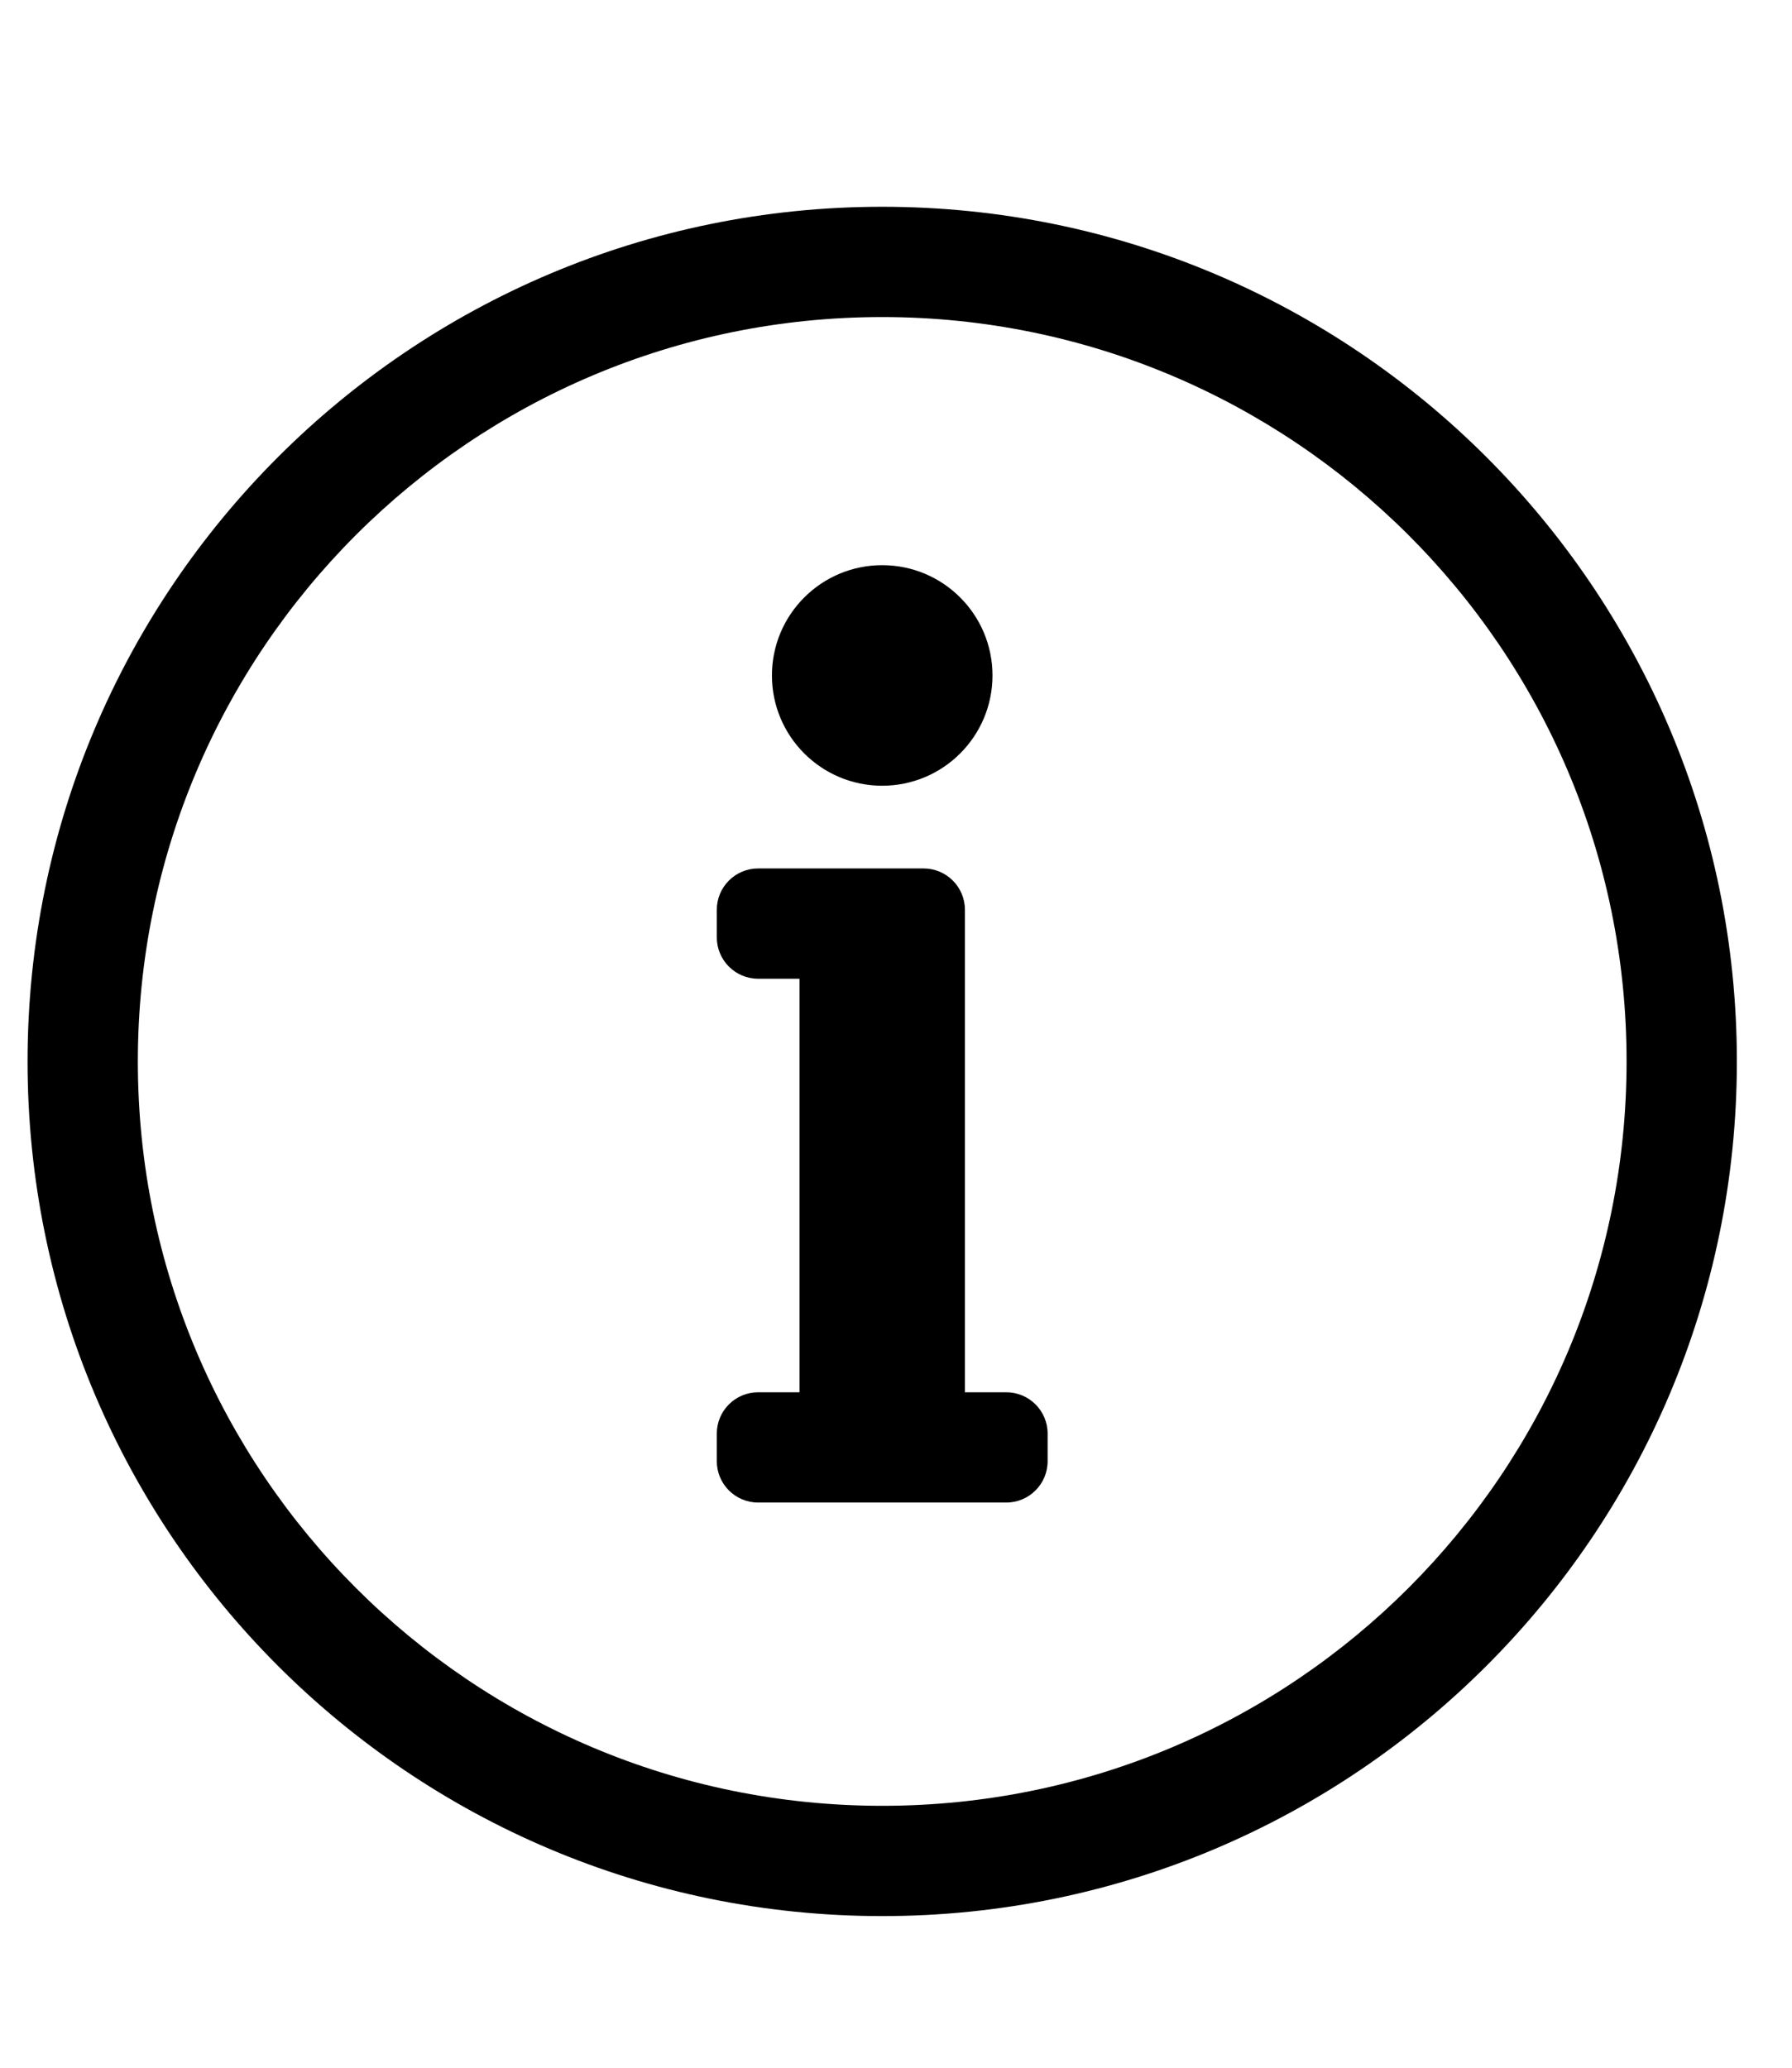
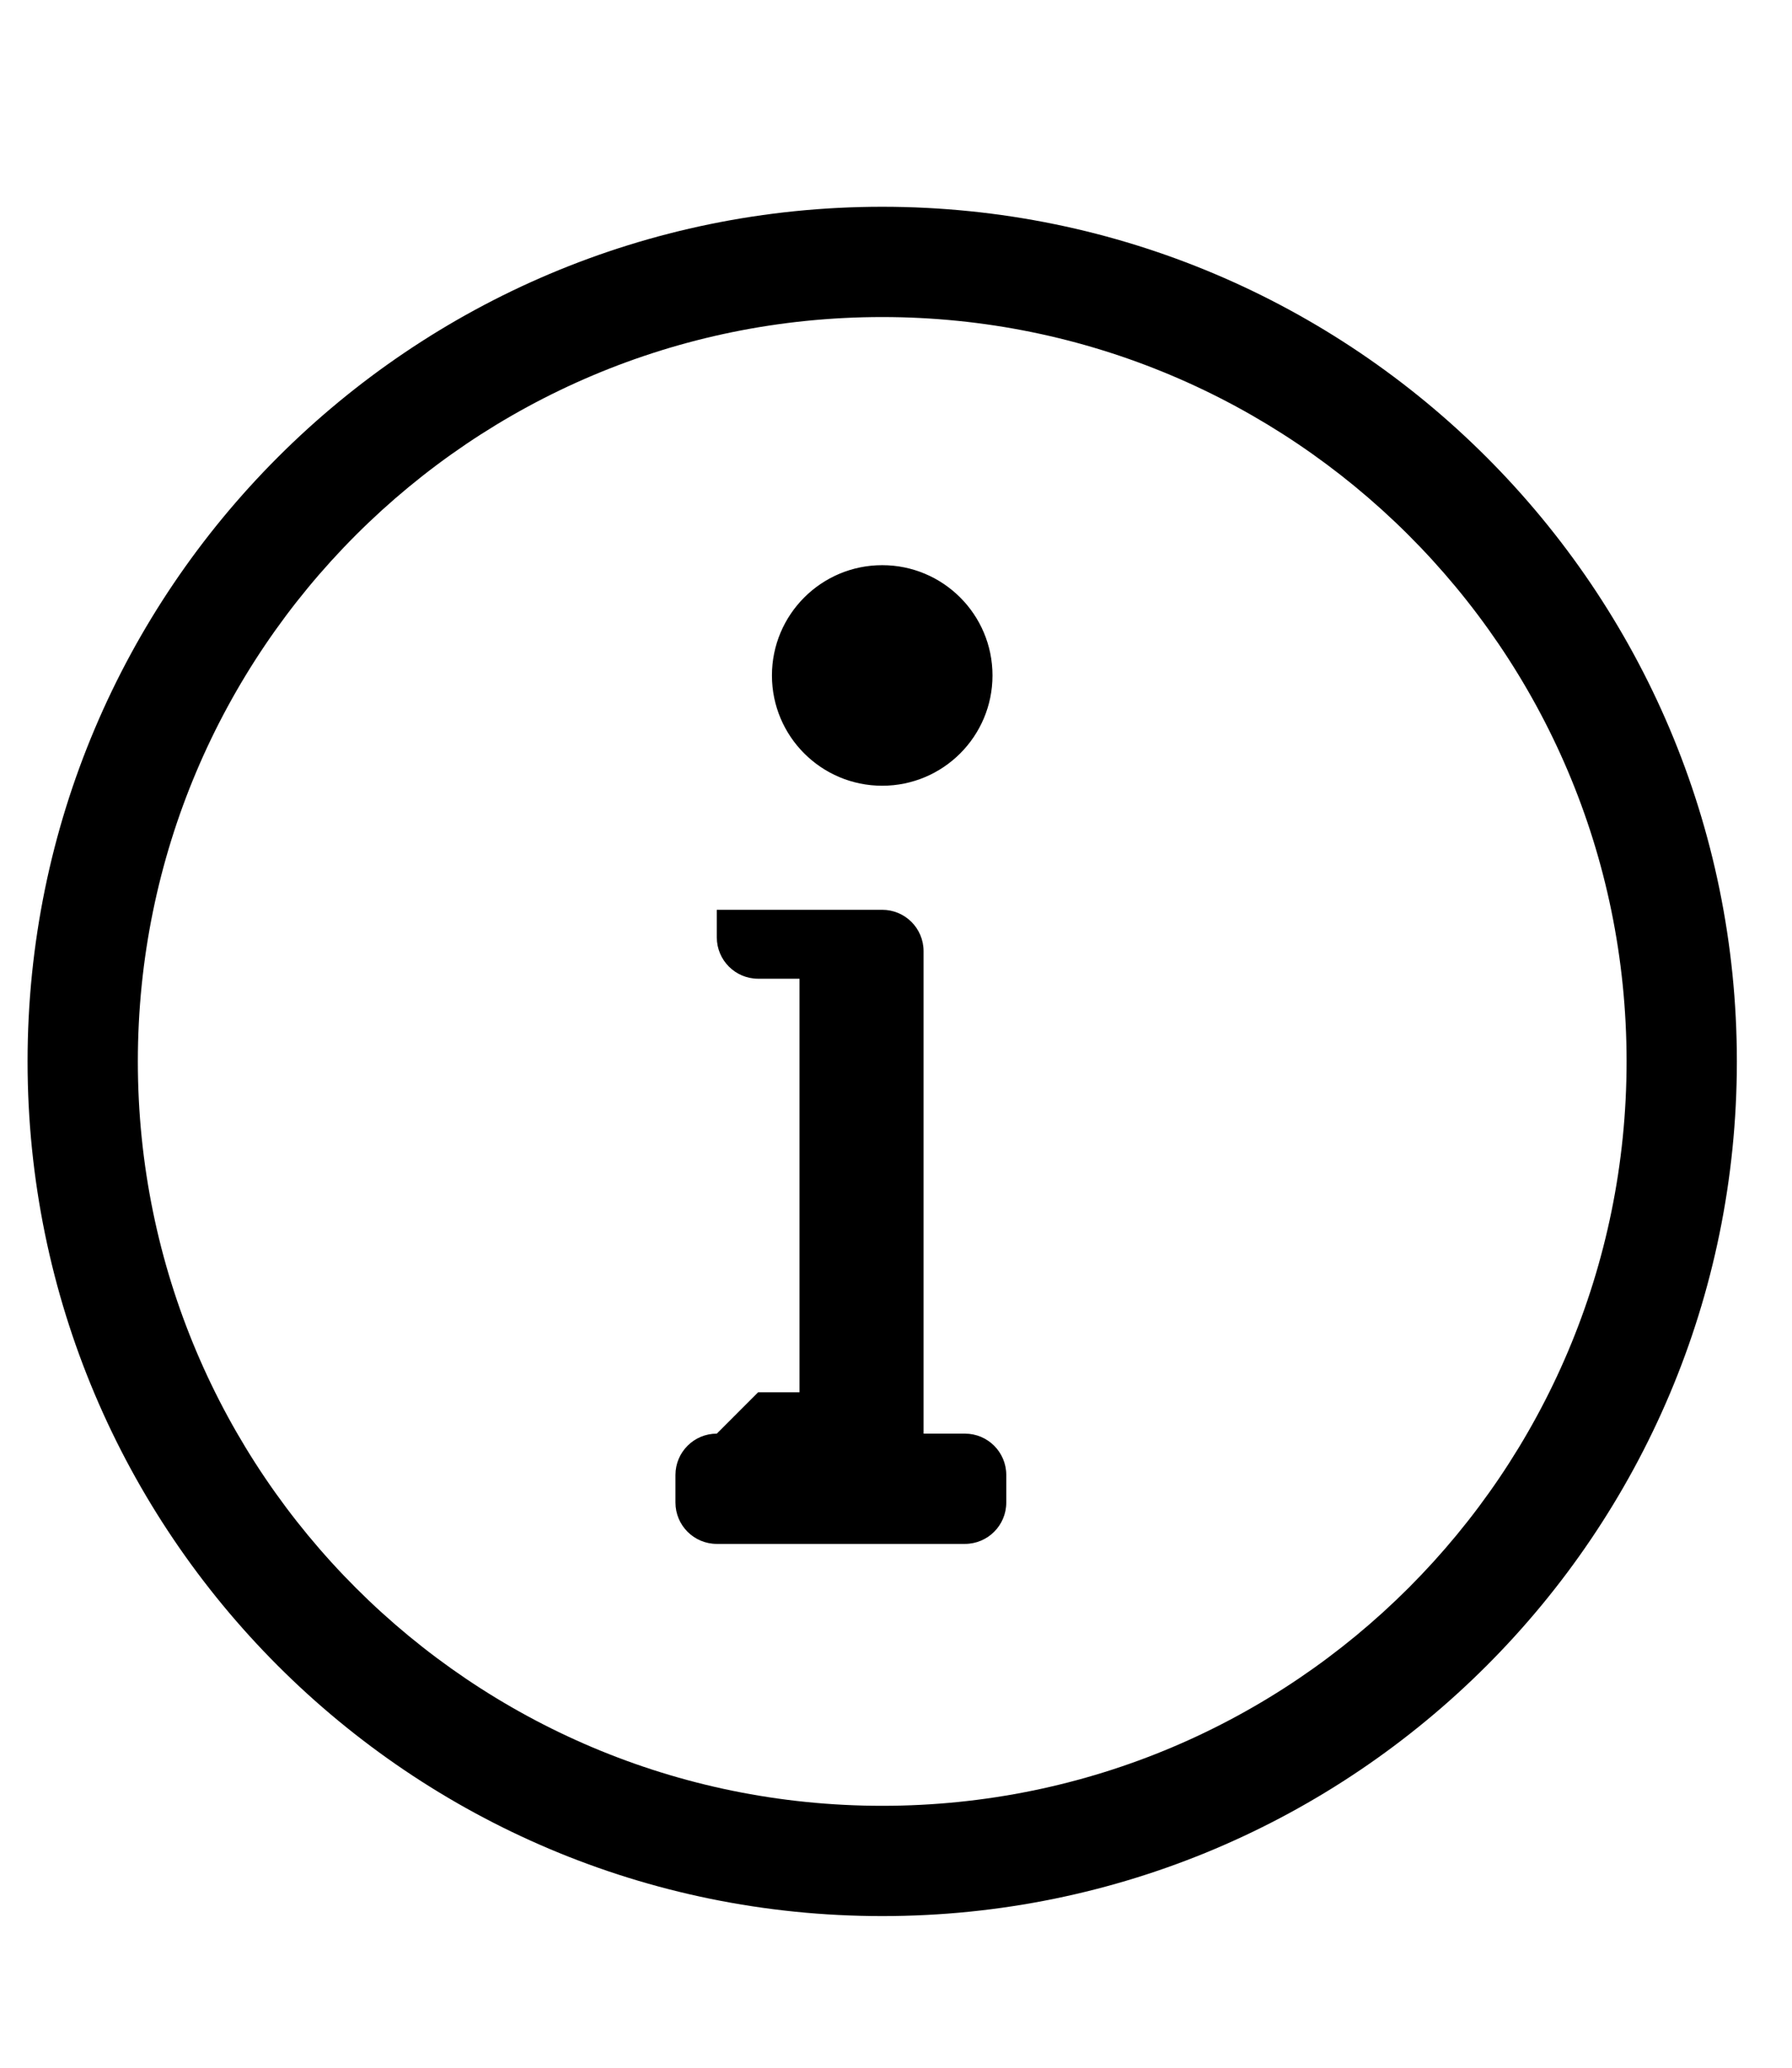
<svg xmlns="http://www.w3.org/2000/svg" width="520" height="600">
  <g transform="translate(0,500)">
    <g transform="scale(1,-1)">
-       <path d="M256 408c-119.398 0 -216 -96.797 -216 -216c0 -119.438 96.756 -216 216 -216c119.39 0 216 96.709 216 216c0 119.925 -97.379 216 -216 216zM256 440c136.957 0 248 -111.083 248 -248c0 -136.997 -111.043 -248 -248 -248s-248 111.003 -248 248 c0 136.917 111.043 248 248 248zM220 96h12v120h-12c-6.627 0 -12 5.373 -12 12v8c0 6.627 5.373 12 12 12h48c6.627 0 12 -5.373 12 -12v-140h12c6.627 0 12 -5.373 12 -12v-8c0 -6.627 -5.373 -12 -12 -12h-72c-6.627 0 -12 5.373 -12 12v8 c0 6.627 5.373 12 12 12zM256 336c17.673 0 32 -14.327 32 -32s-14.327 -32 -32 -32s-32 14.327 -32 32s14.327 32 32 32z" />
+       <path d="M256 408c-119.398 0 -216 -96.797 -216 -216c0 -119.438 96.756 -216 216 -216c119.39 0 216 96.709 216 216c0 119.925 -97.379 216 -216 216zM256 440c136.957 0 248 -111.083 248 -248c0 -136.997 -111.043 -248 -248 -248s-248 111.003 -248 248 c0 136.917 111.043 248 248 248zM220 96h12v120h-12c-6.627 0 -12 5.373 -12 12v8h48c6.627 0 12 -5.373 12 -12v-140h12c6.627 0 12 -5.373 12 -12v-8c0 -6.627 -5.373 -12 -12 -12h-72c-6.627 0 -12 5.373 -12 12v8 c0 6.627 5.373 12 12 12zM256 336c17.673 0 32 -14.327 32 -32s-14.327 -32 -32 -32s-32 14.327 -32 32s14.327 32 32 32z" />
    </g>
  </g>
</svg>